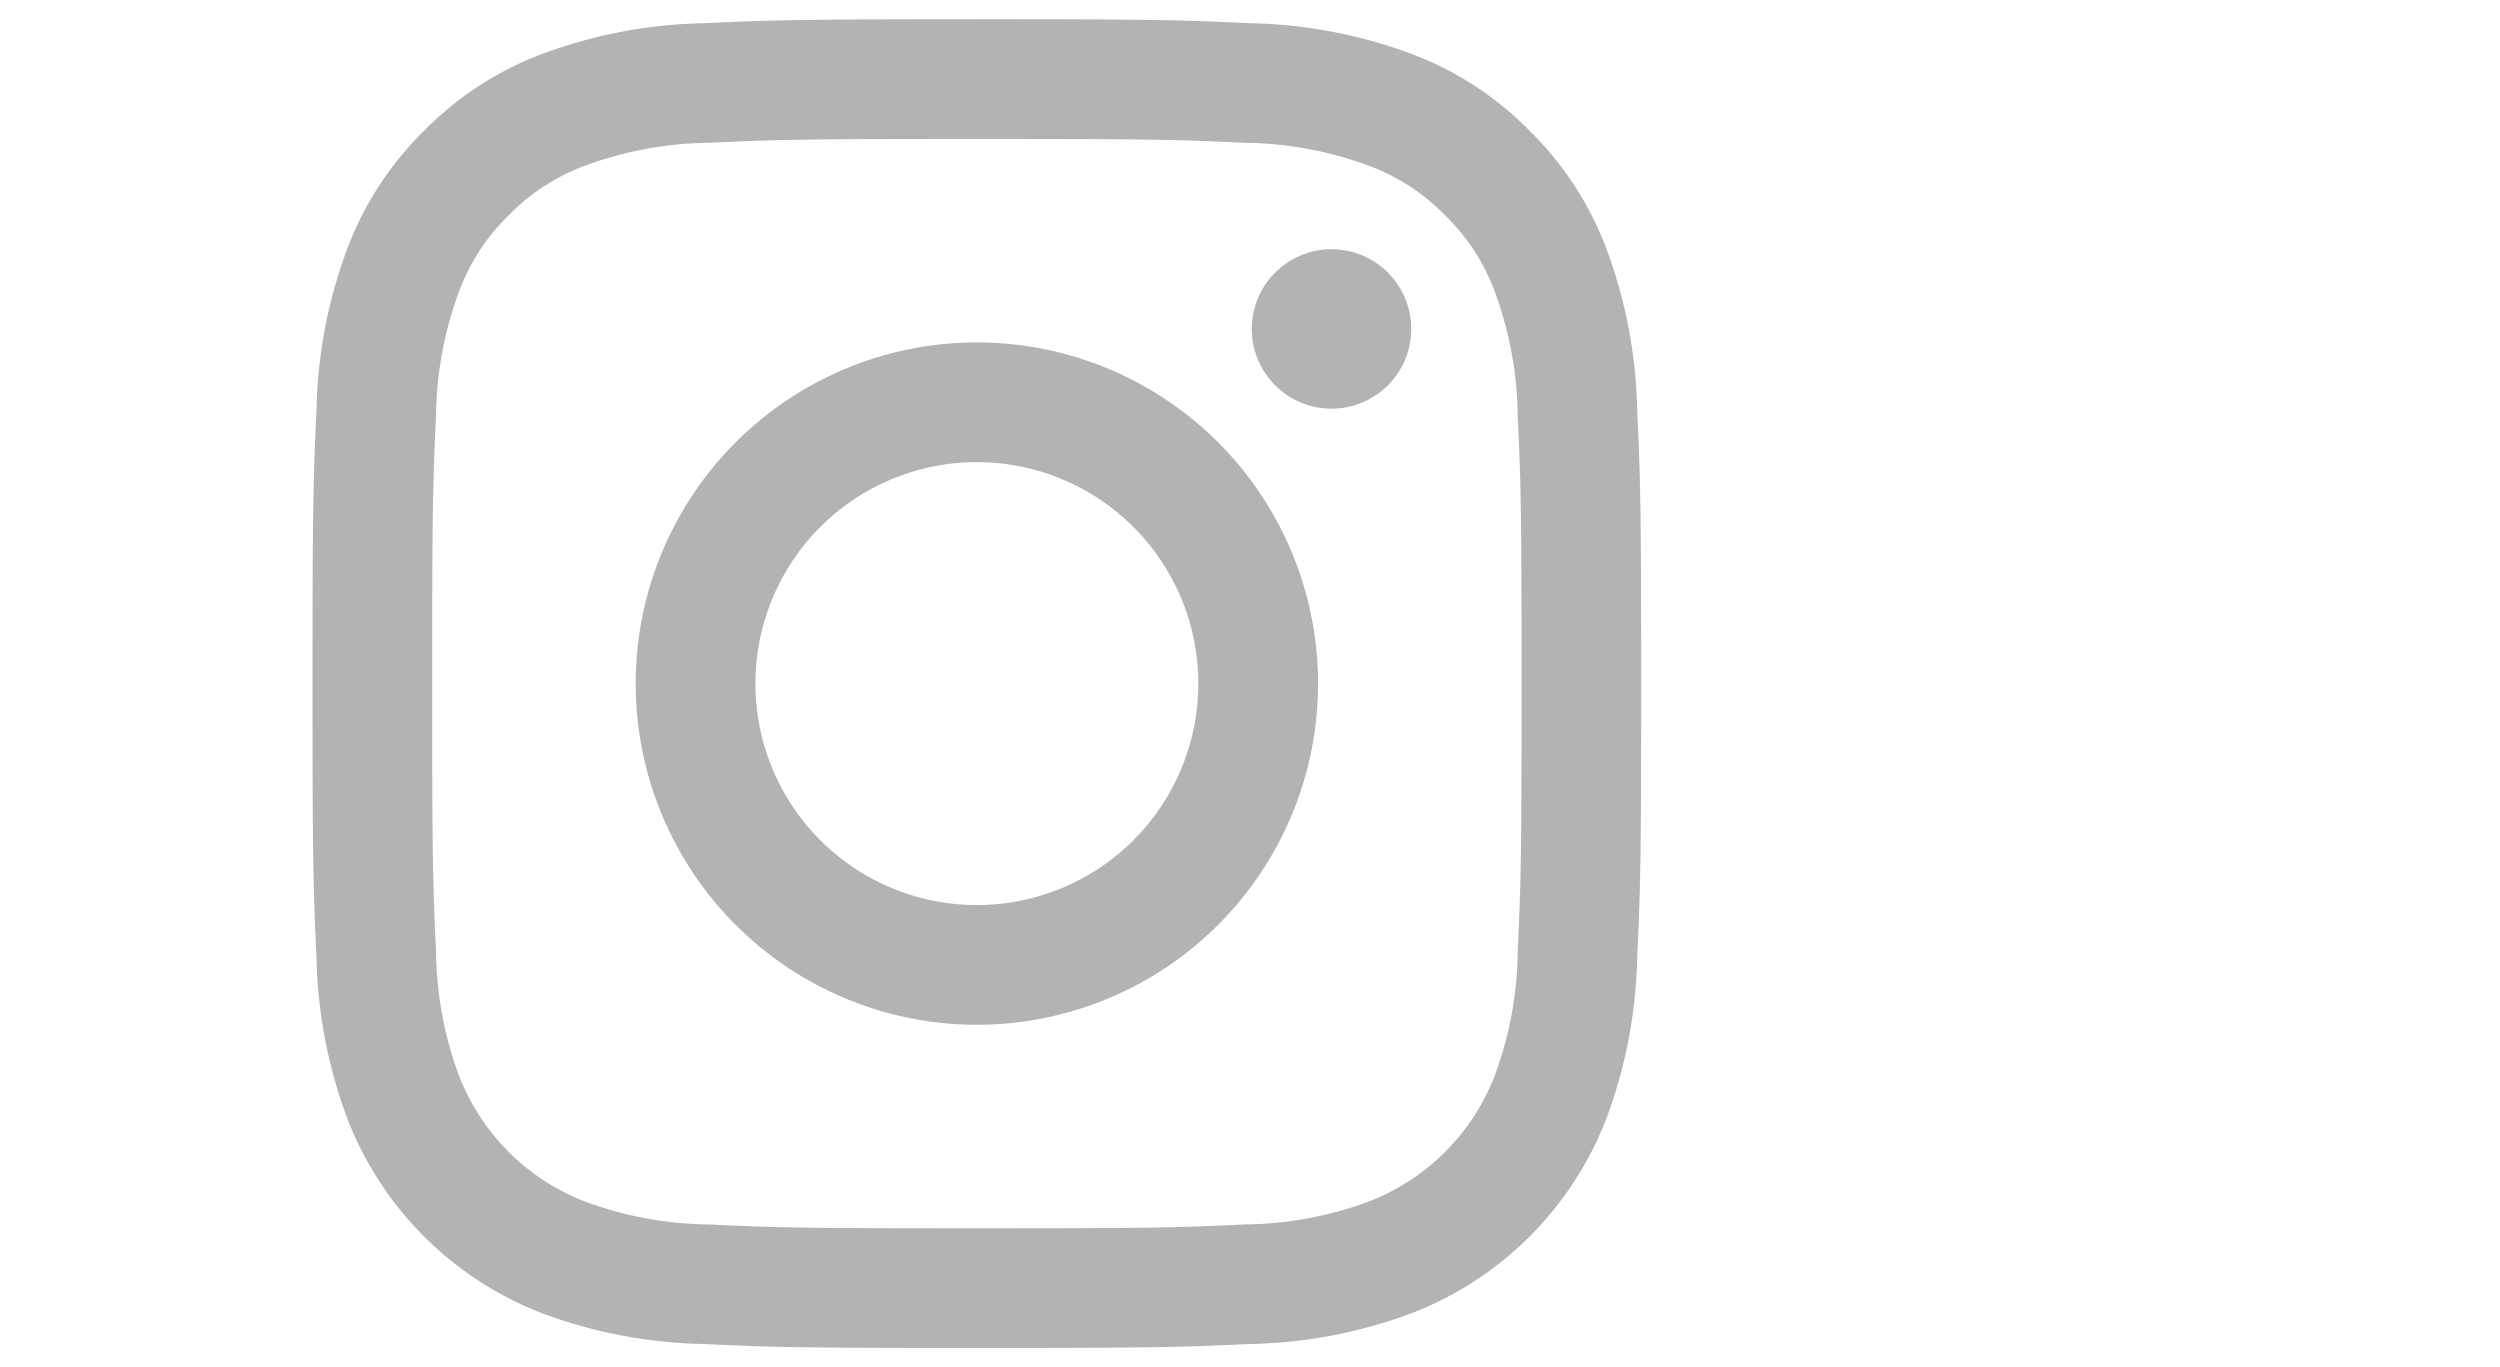
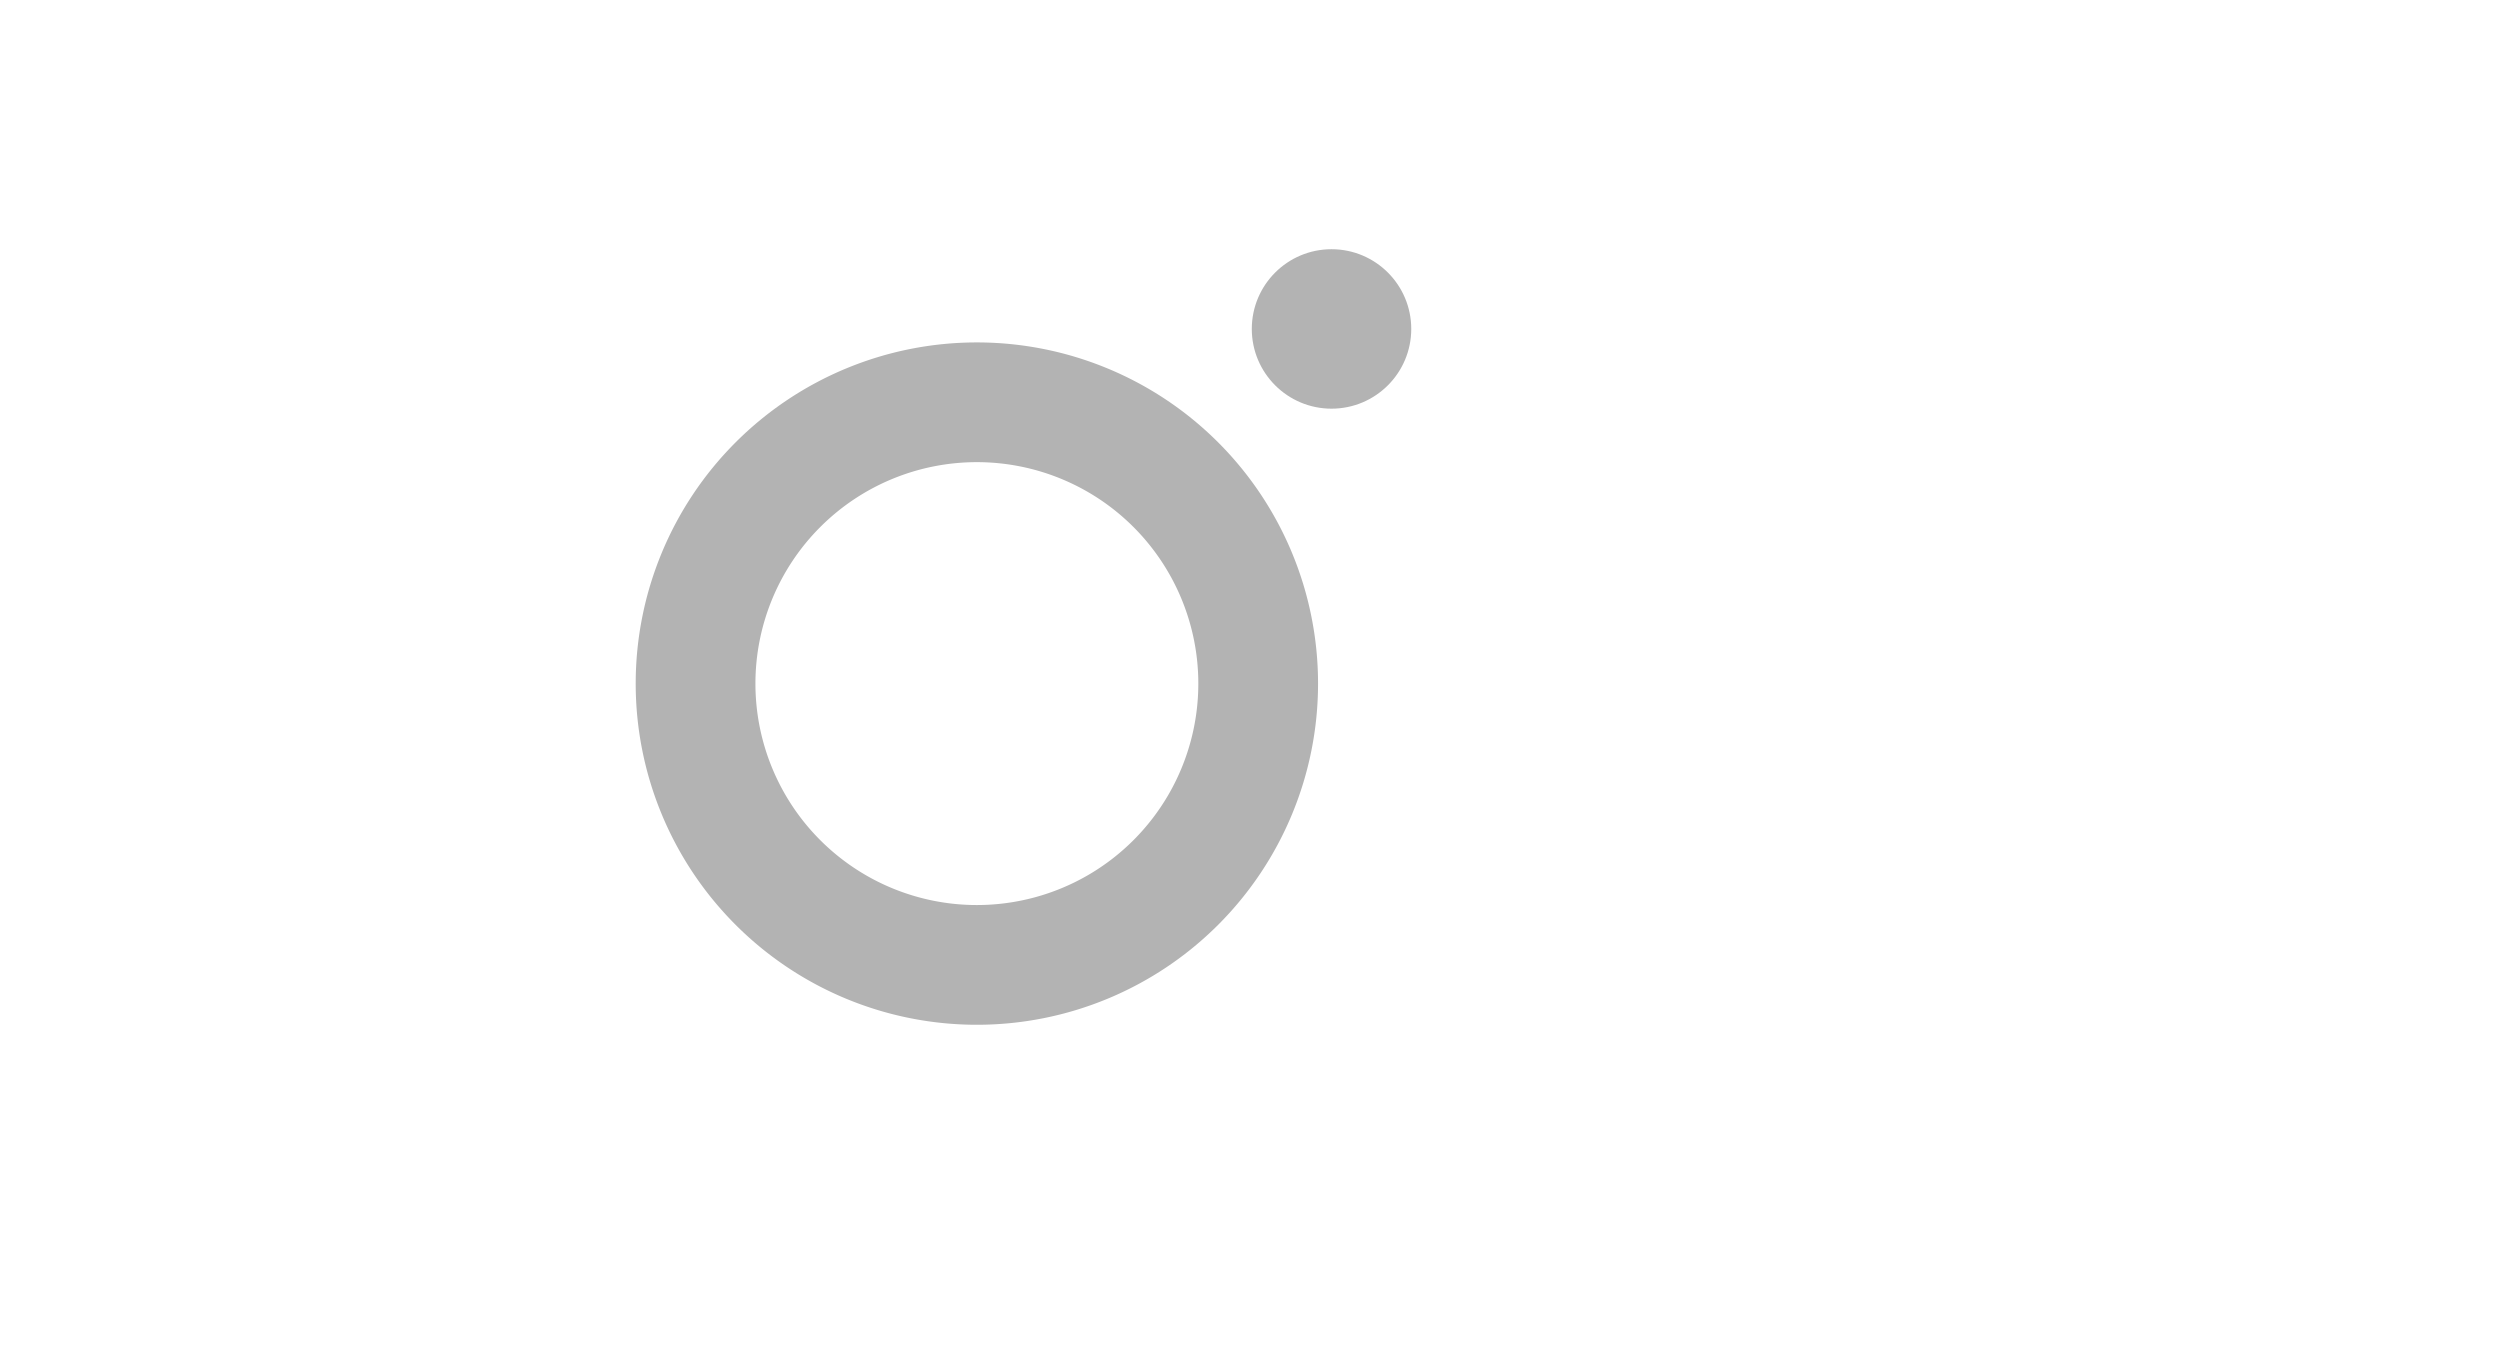
<svg xmlns="http://www.w3.org/2000/svg" id="Layer_1" data-name="Layer 1" width="64" height="35" viewBox="0 0 64 35">
  <defs>
    <style>.cls-1{fill:#b3b3b3;}</style>
  </defs>
  <title>icon_ist</title>
-   <path class="cls-1" d="M25.008,3.557c4.541,0,5.079.017,6.873.099a9.411,9.411,0,0,1,3.158.586,5.27,5.27,0,0,1,1.956,1.272,5.27,5.27,0,0,1,1.272,1.956,9.411,9.411,0,0,1,.586,3.158c.082,1.793.099,2.331.099,6.873s-.017,5.079-.099,6.873a9.411,9.411,0,0,1-.586,3.158,5.632,5.632,0,0,1-3.228,3.228,9.411,9.411,0,0,1-3.158.586c-1.793.082-2.331.099-6.873.099s-5.08-.017-6.873-.099a9.411,9.411,0,0,1-3.158-.586,5.632,5.632,0,0,1-3.228-3.228,9.411,9.411,0,0,1-.586-3.158c-.082-1.793-.099-2.331-.099-6.873s.017-5.079.099-6.873a9.411,9.411,0,0,1,.586-3.158,5.27,5.27,0,0,1,1.272-1.956,5.27,5.27,0,0,1,1.956-1.272,9.411,9.411,0,0,1,3.158-.586c1.793-.082,2.331-.099,6.873-.099m0-3.064c-4.619,0-5.198.02-7.012.102a12.484,12.484,0,0,0-4.128.791,8.337,8.337,0,0,0-3.012,1.962A8.337,8.337,0,0,0,8.893,6.359a12.484,12.484,0,0,0-.791,4.128C8.02,12.302,8,12.881,8,17.5s.02,5.198.102,7.012a12.484,12.484,0,0,0,.791,4.128A8.697,8.697,0,0,0,13.867,33.615a12.483,12.483,0,0,0,4.128.791c1.814.083,2.393.102,7.012.102s5.198-.02,7.012-.102a12.483,12.483,0,0,0,4.128-.791,8.697,8.697,0,0,0,4.974-4.974,12.483,12.483,0,0,0,.791-4.128c.083-1.814.102-2.393.102-7.012s-.02-5.198-.102-7.012a12.483,12.483,0,0,0-.791-4.128,8.337,8.337,0,0,0-1.962-3.012A8.337,8.337,0,0,0,36.149,1.385,12.484,12.484,0,0,0,32.02.595C30.206.512,29.627.492,25.008.492Z" />
  <path class="cls-1" d="M25.008,8.766A8.734,8.734,0,1,0,33.742,17.5,8.734,8.734,0,0,0,25.008,8.766Zm0,14.403A5.669,5.669,0,1,1,30.677,17.5,5.669,5.669,0,0,1,25.008,23.169Z" />
  <circle class="cls-1" cx="34.087" cy="8.421" r="2.041" />
</svg>